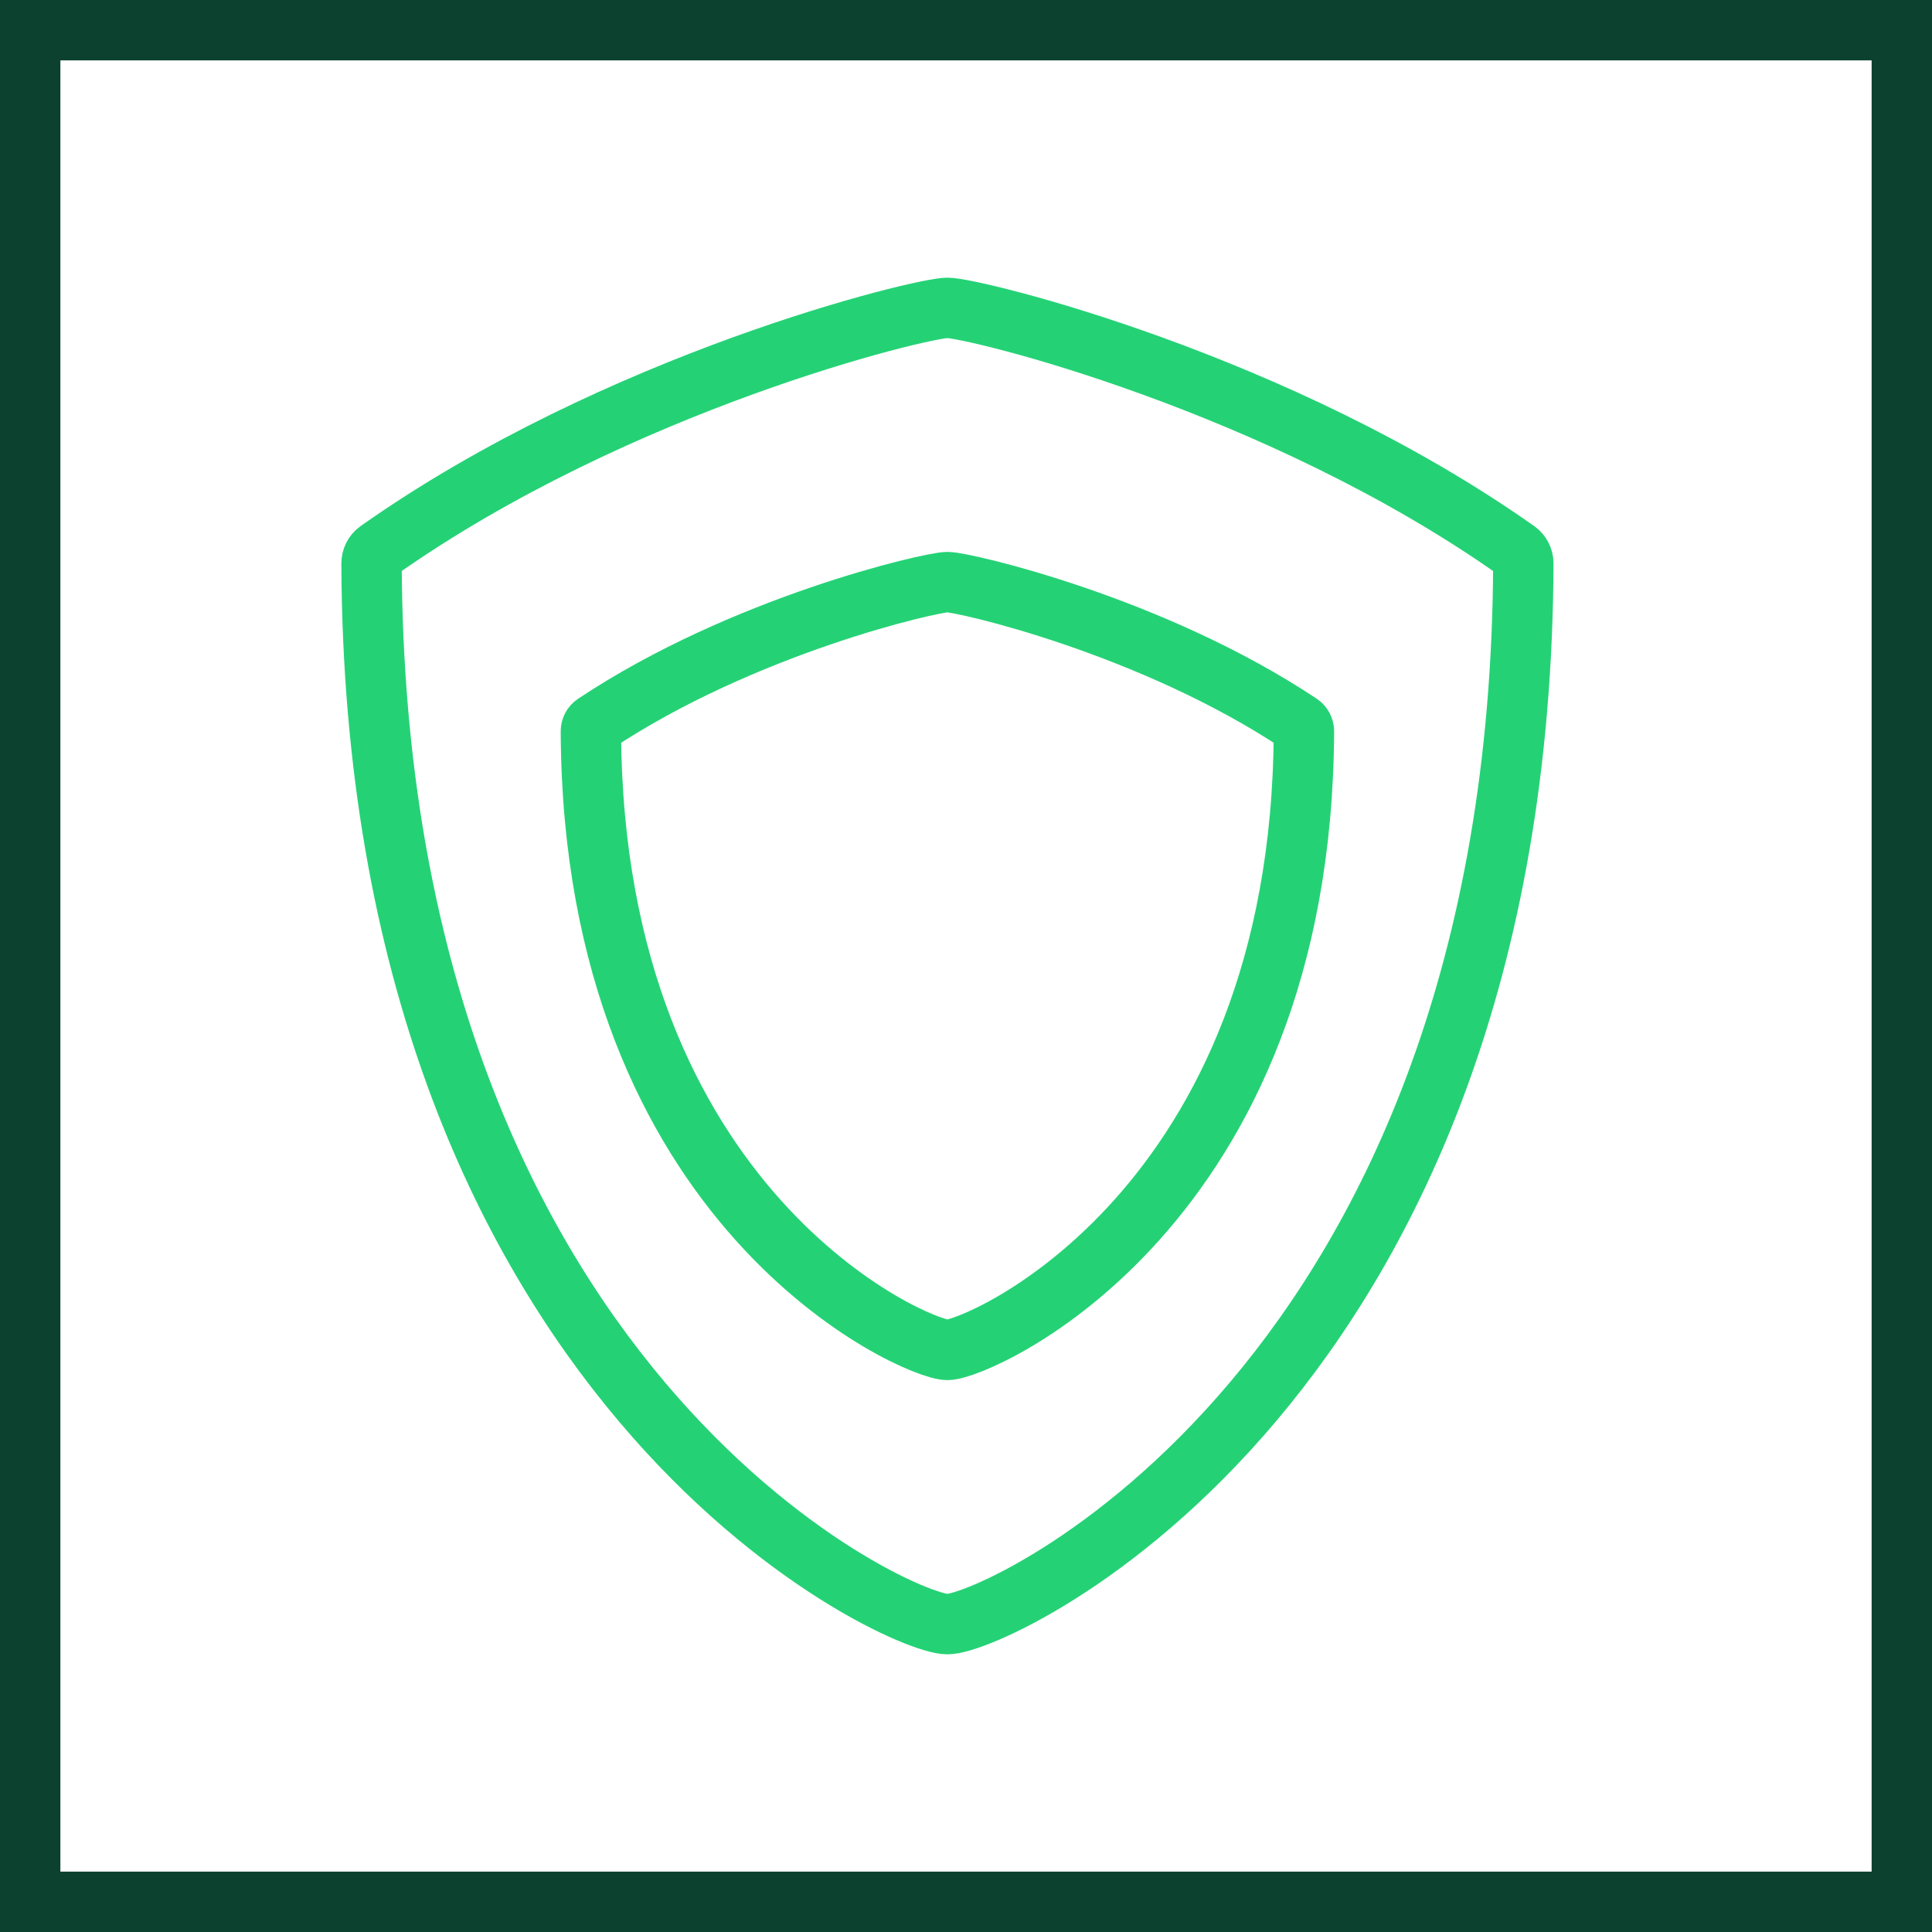
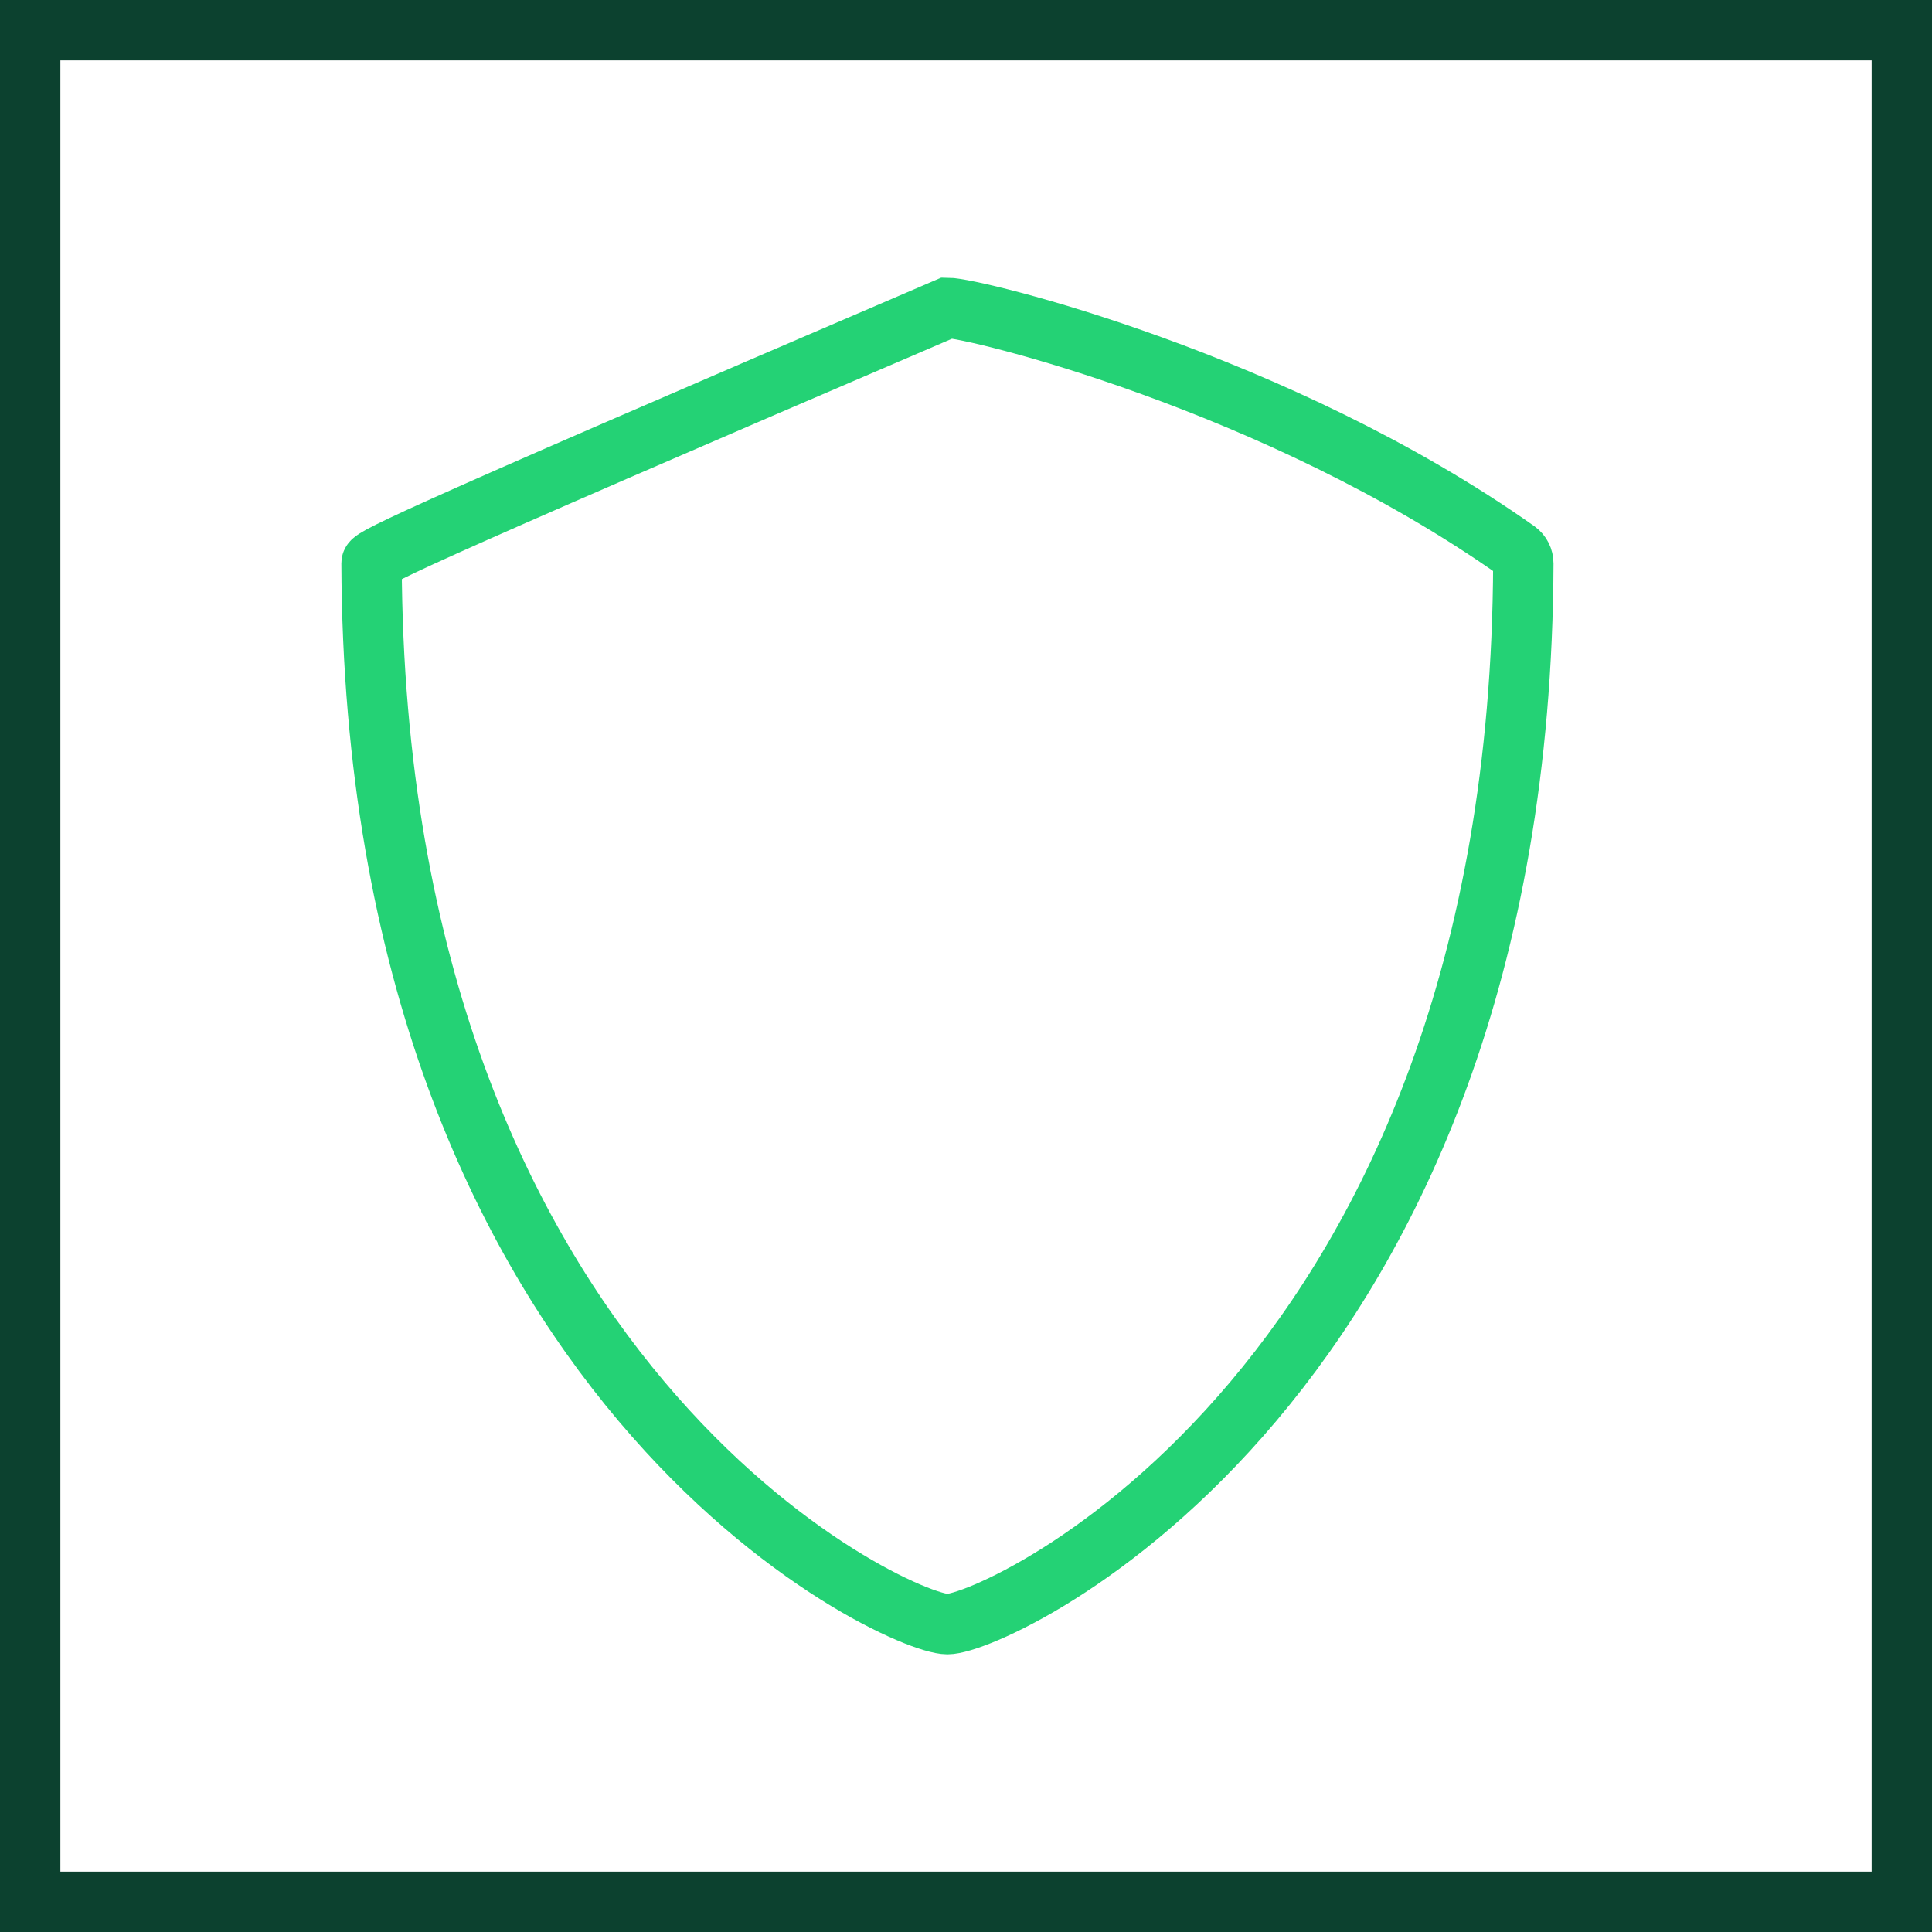
<svg xmlns="http://www.w3.org/2000/svg" width="32" height="32" viewBox="0 0 32 32" fill="none">
  <rect x="0.5" y="0.5" width="31" height="31" stroke="#0C412F" />
-   <path d="M15.692 26.901C16.535 26.901 25.18 22.92 25.231 9.333C25.231 9.25 25.192 9.173 25.127 9.125C21.153 6.318 16.123 5.099 15.692 5.099C15.261 5.099 10.232 6.318 6.257 9.125C6.192 9.173 6.154 9.25 6.154 9.333C6.204 22.92 14.85 26.901 15.692 26.901Z" stroke="#24D275" stroke-linecap="round" />
-   <path d="M15.692 22.359C16.214 22.359 21.566 20.037 21.597 12.111C21.597 12.063 21.573 12.017 21.533 11.99C19.073 10.352 15.959 9.641 15.692 9.641C15.425 9.641 12.312 10.352 9.852 11.99C9.811 12.017 9.787 12.063 9.787 12.111C9.819 20.037 15.171 22.359 15.692 22.359Z" stroke="#24D275" stroke-linecap="round" />
+   <path d="M15.692 26.901C16.535 26.901 25.18 22.92 25.231 9.333C25.231 9.25 25.192 9.173 25.127 9.125C21.153 6.318 16.123 5.099 15.692 5.099C6.192 9.173 6.154 9.25 6.154 9.333C6.204 22.92 14.85 26.901 15.692 26.901Z" stroke="#24D275" stroke-linecap="round" />
</svg>